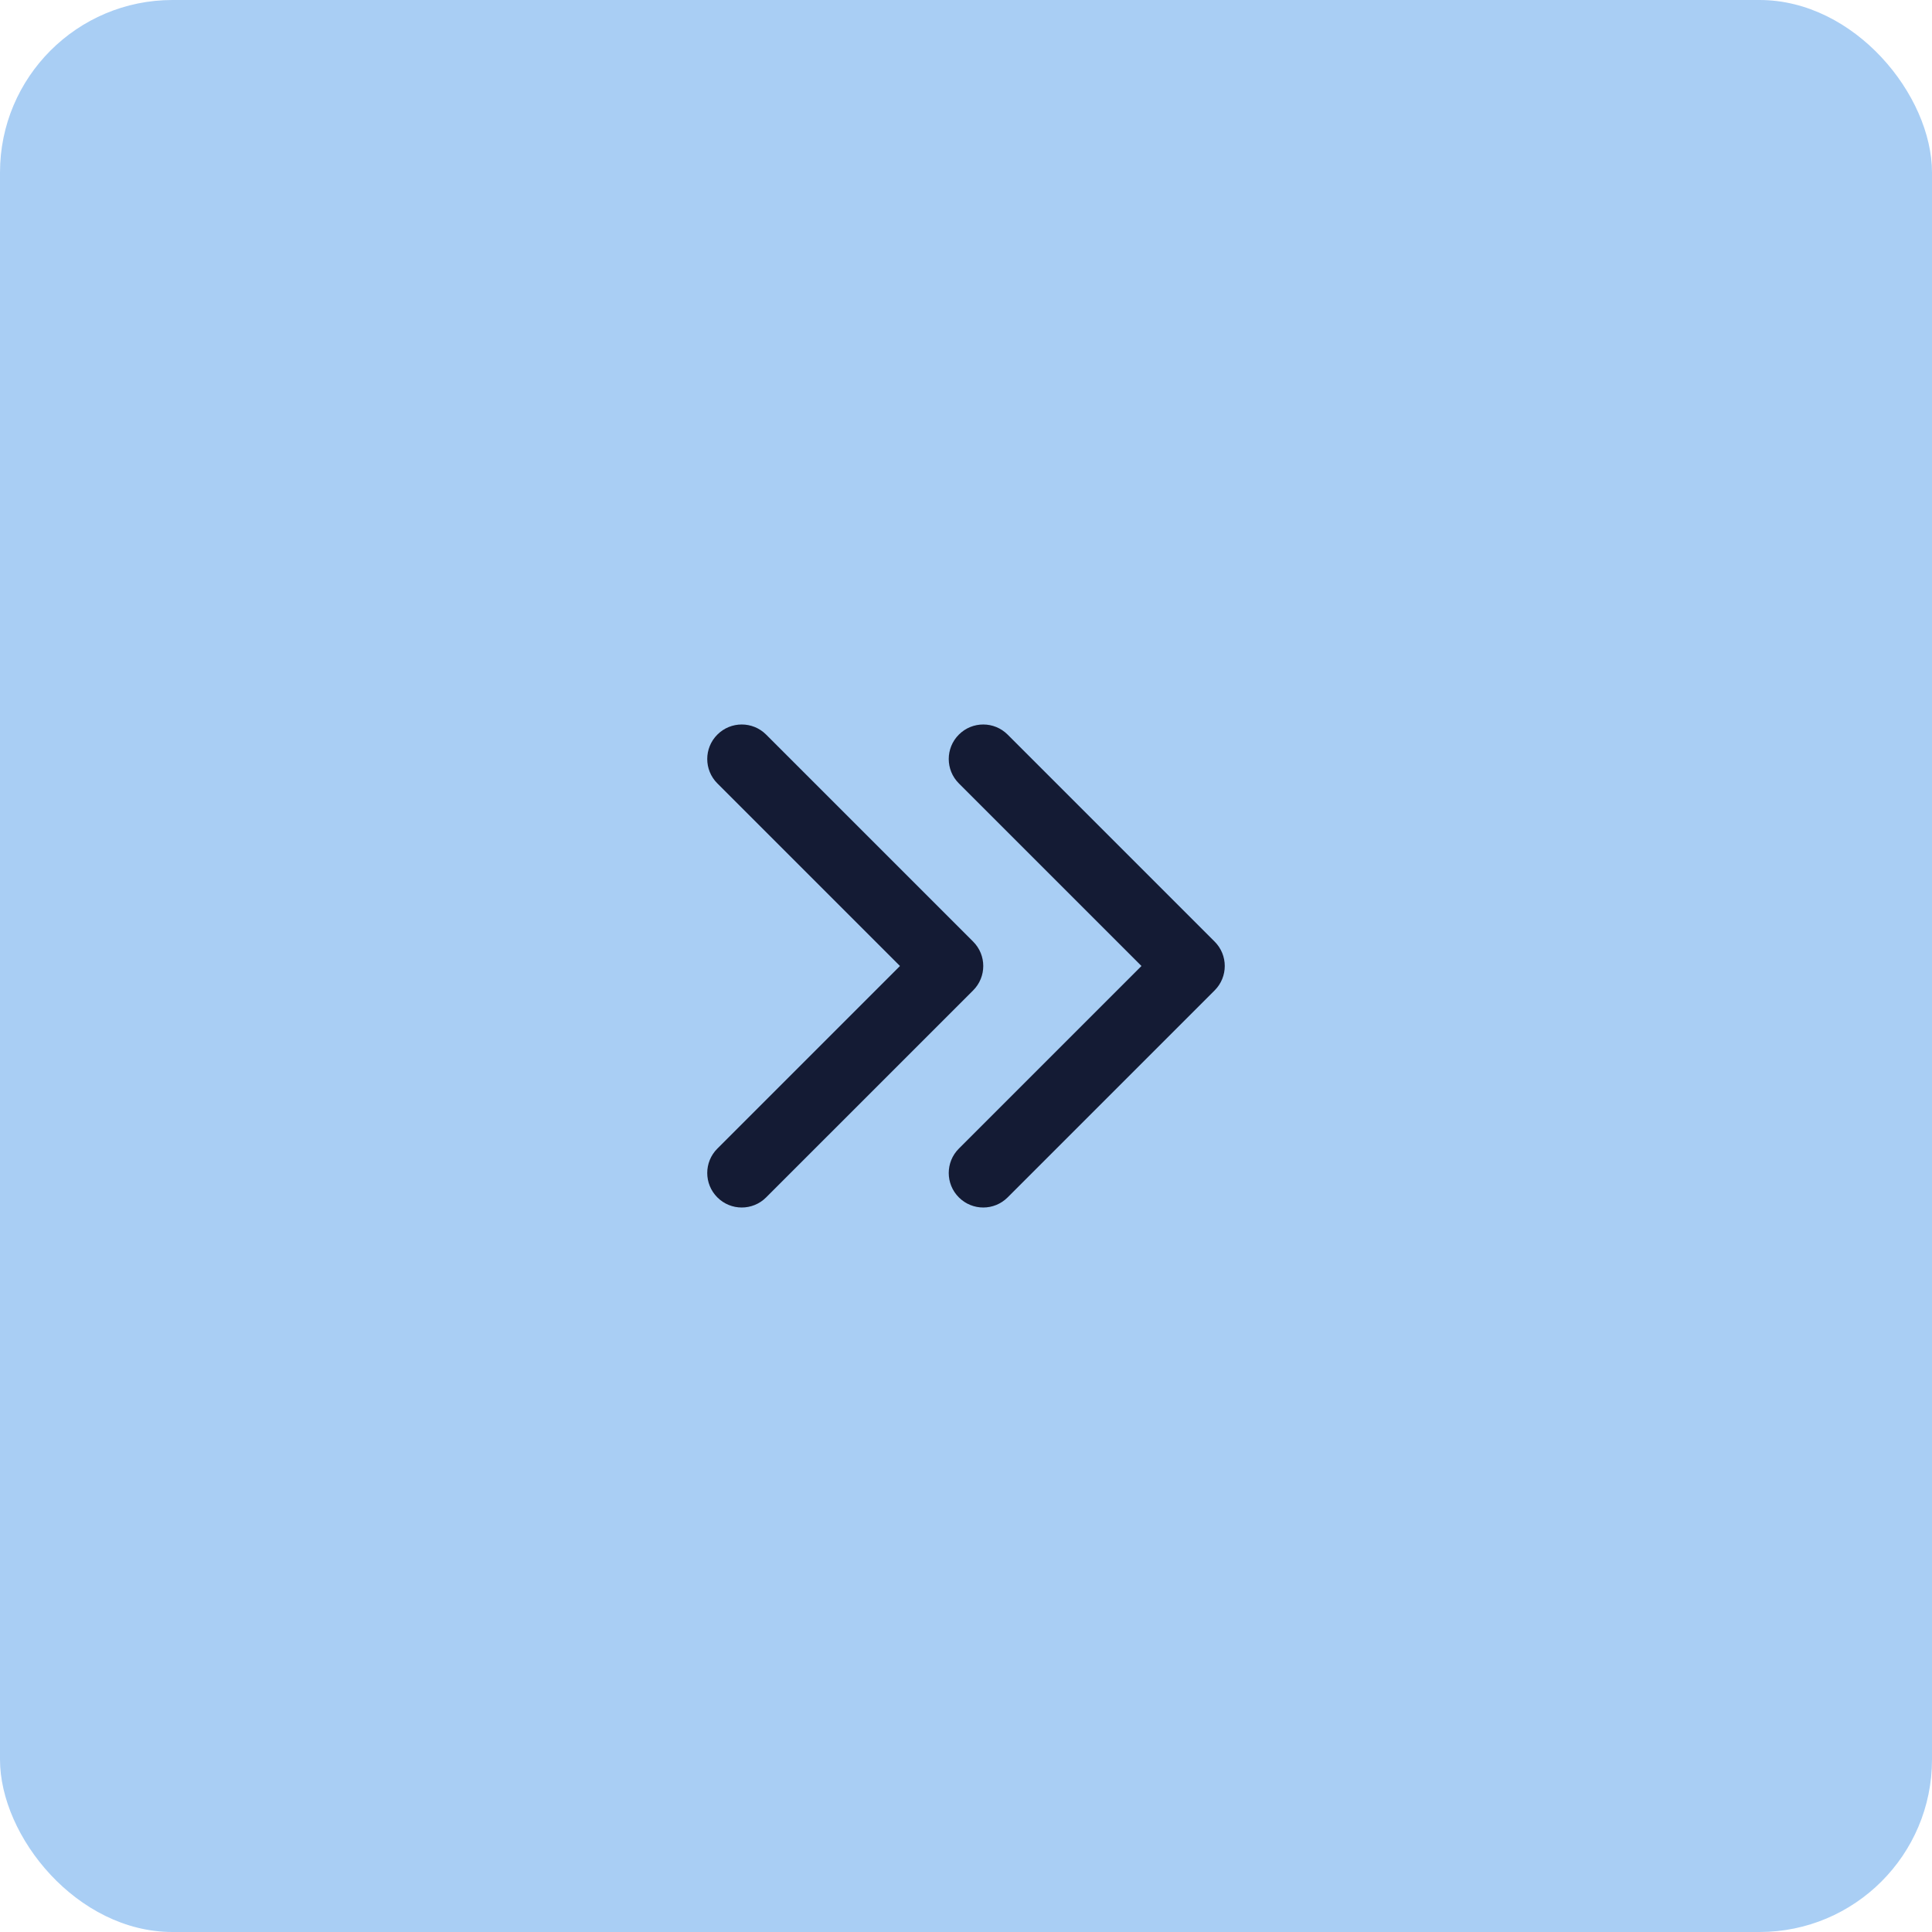
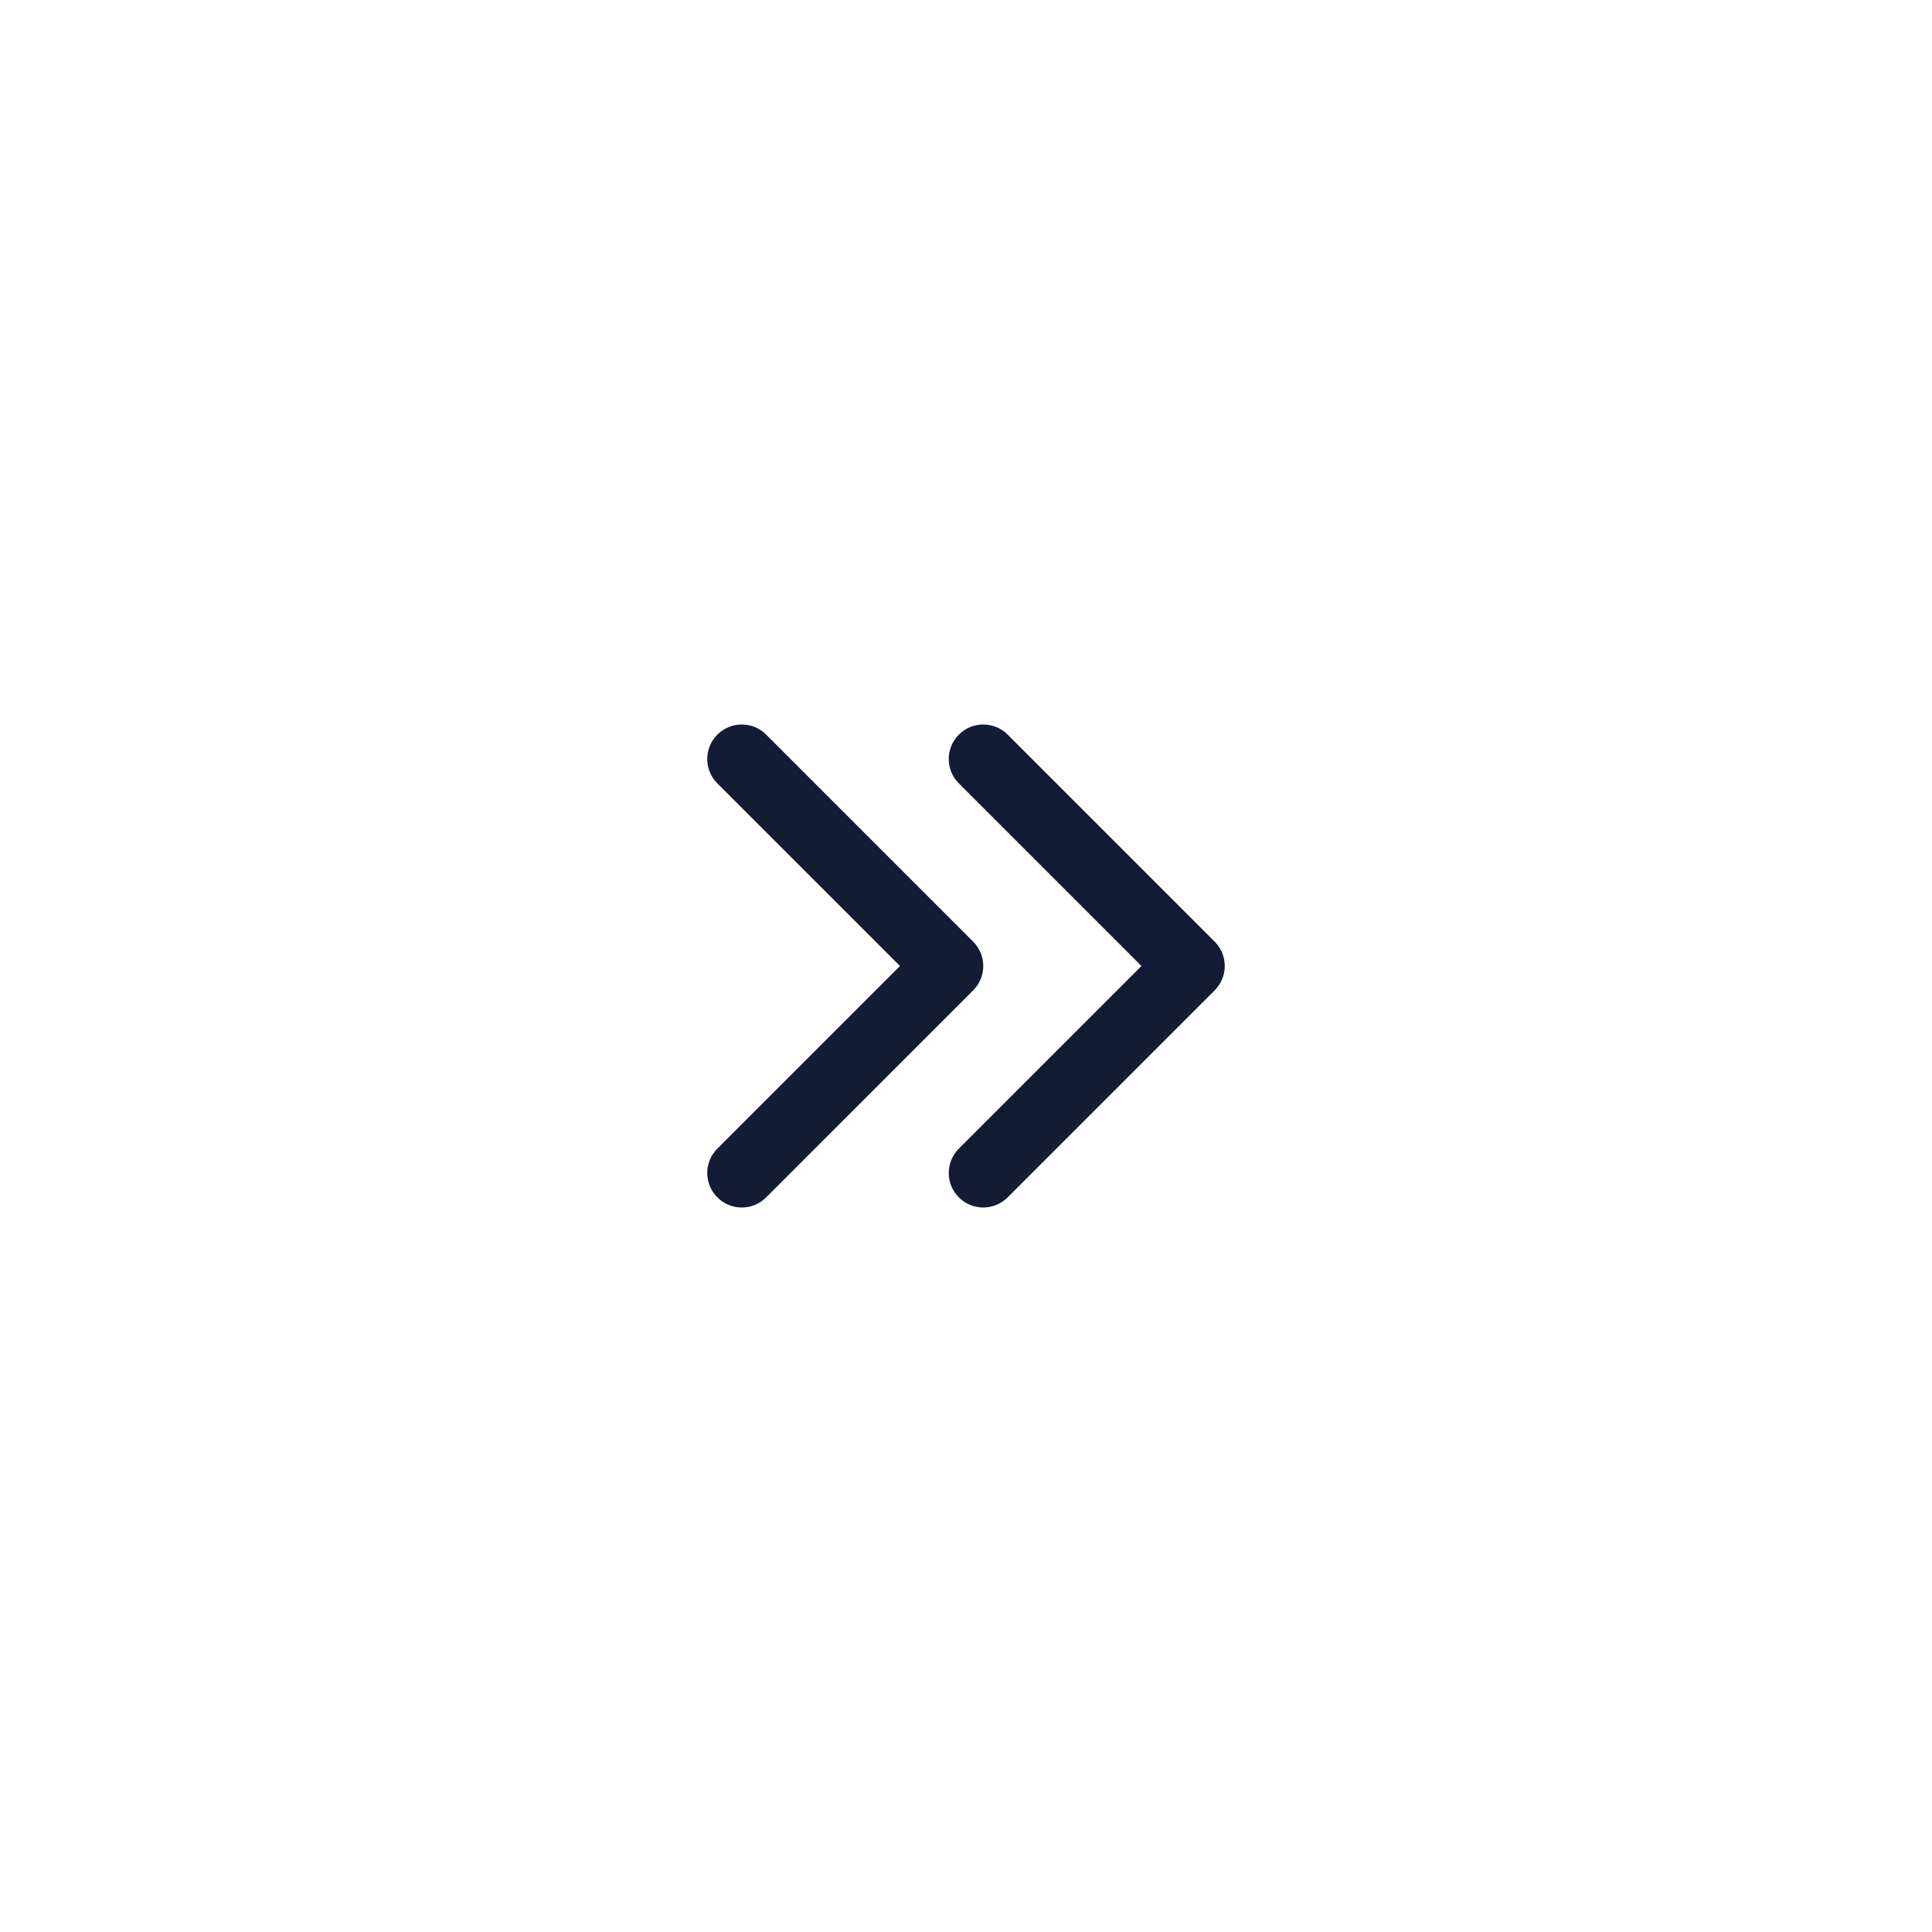
<svg xmlns="http://www.w3.org/2000/svg" width="56" height="56" viewBox="0 0 56 56" fill="none">
-   <rect width="56" height="56" rx="5" fill="#A9CEF4" />
  <path fill-rule="evenodd" clip-rule="evenodd" d="M27.793 21.293C28.183 20.902 28.817 20.902 29.207 21.293L35.207 27.293C35.598 27.683 35.598 28.317 35.207 28.707L29.207 34.707C28.817 35.098 28.183 35.098 27.793 34.707C27.402 34.317 27.402 33.683 27.793 33.293L33.086 28L27.793 22.707C27.402 22.317 27.402 21.683 27.793 21.293Z" fill="#141B34" />
-   <path fill-rule="evenodd" clip-rule="evenodd" d="M20.793 21.293C21.183 20.902 21.817 20.902 22.207 21.293L28.207 27.293C28.598 27.683 28.598 28.317 28.207 28.707L22.207 34.707C21.817 35.098 21.183 35.098 20.793 34.707C20.402 34.317 20.402 33.683 20.793 33.293L26.086 28L20.793 22.707C20.402 22.317 20.402 21.683 20.793 21.293Z" fill="#141B34" />
+   <path fill-rule="evenodd" clip-rule="evenodd" d="M20.793 21.293C21.183 20.902 21.817 20.902 22.207 21.293L28.207 27.293C28.598 27.683 28.598 28.317 28.207 28.707L22.207 34.707C21.817 35.098 21.183 35.098 20.793 34.707C20.402 34.317 20.402 33.683 20.793 33.293L26.086 28L20.793 22.707C20.402 22.317 20.402 21.683 20.793 21.293" fill="#141B34" />
</svg>